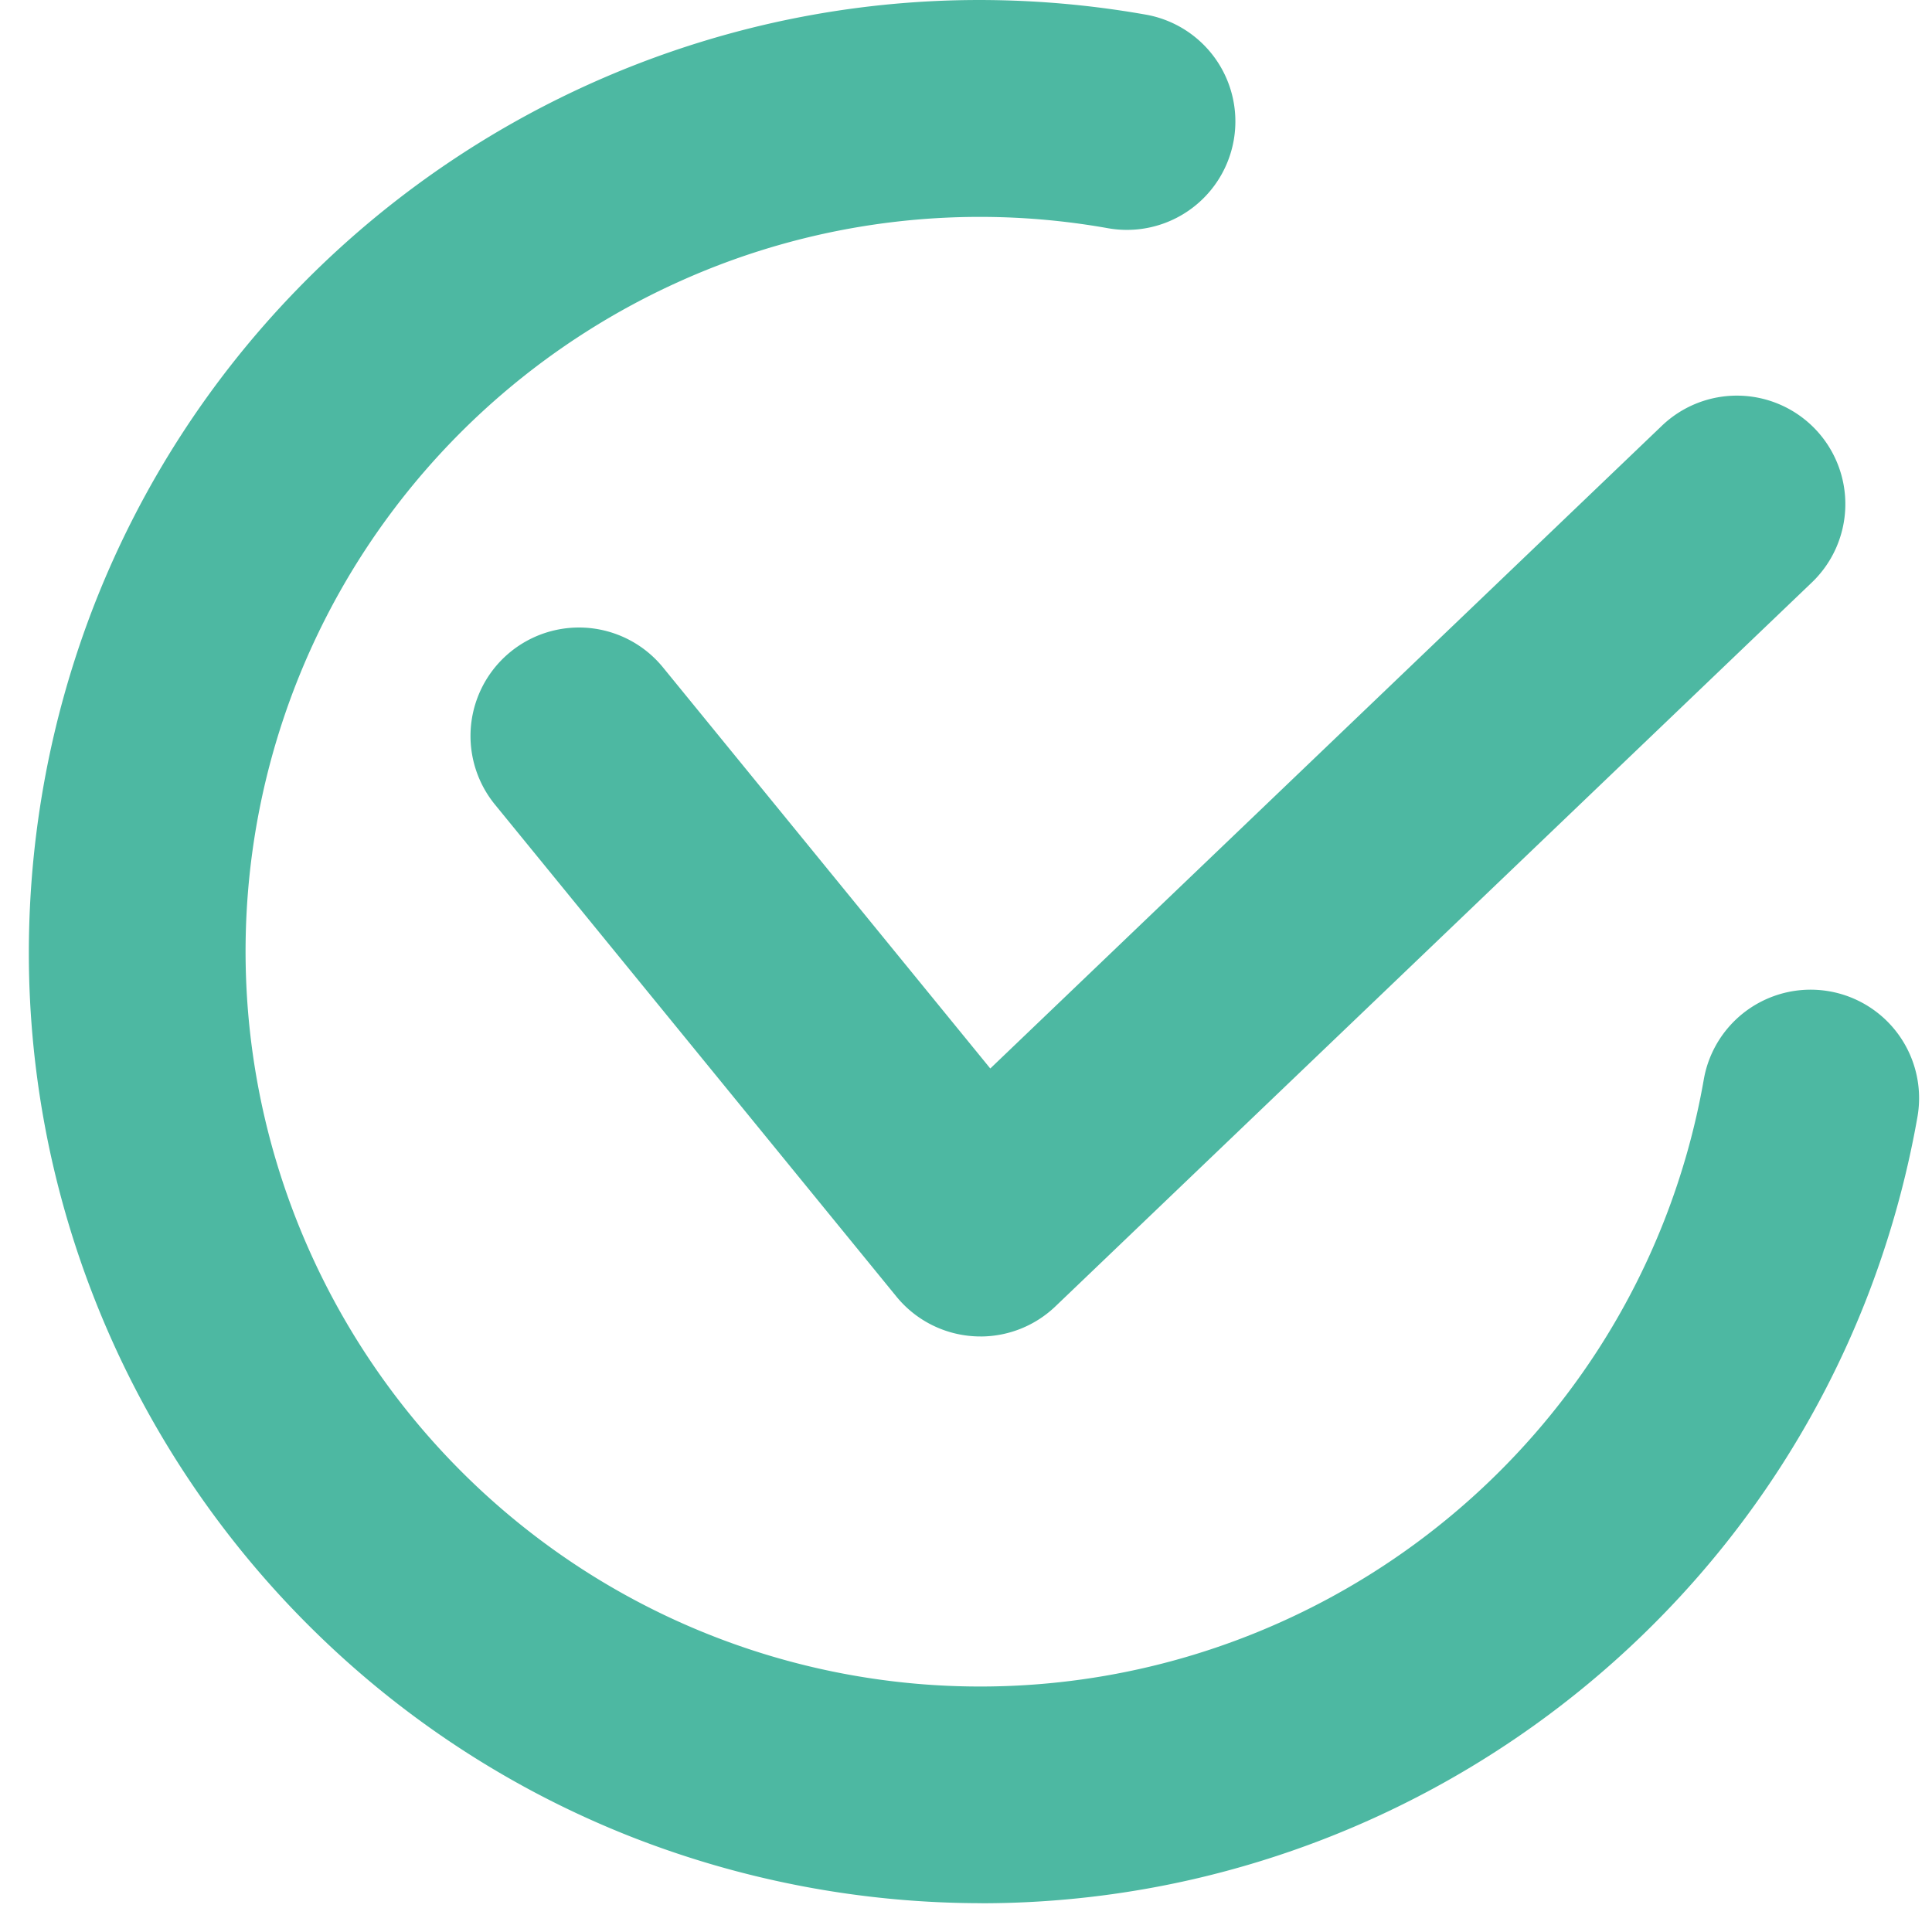
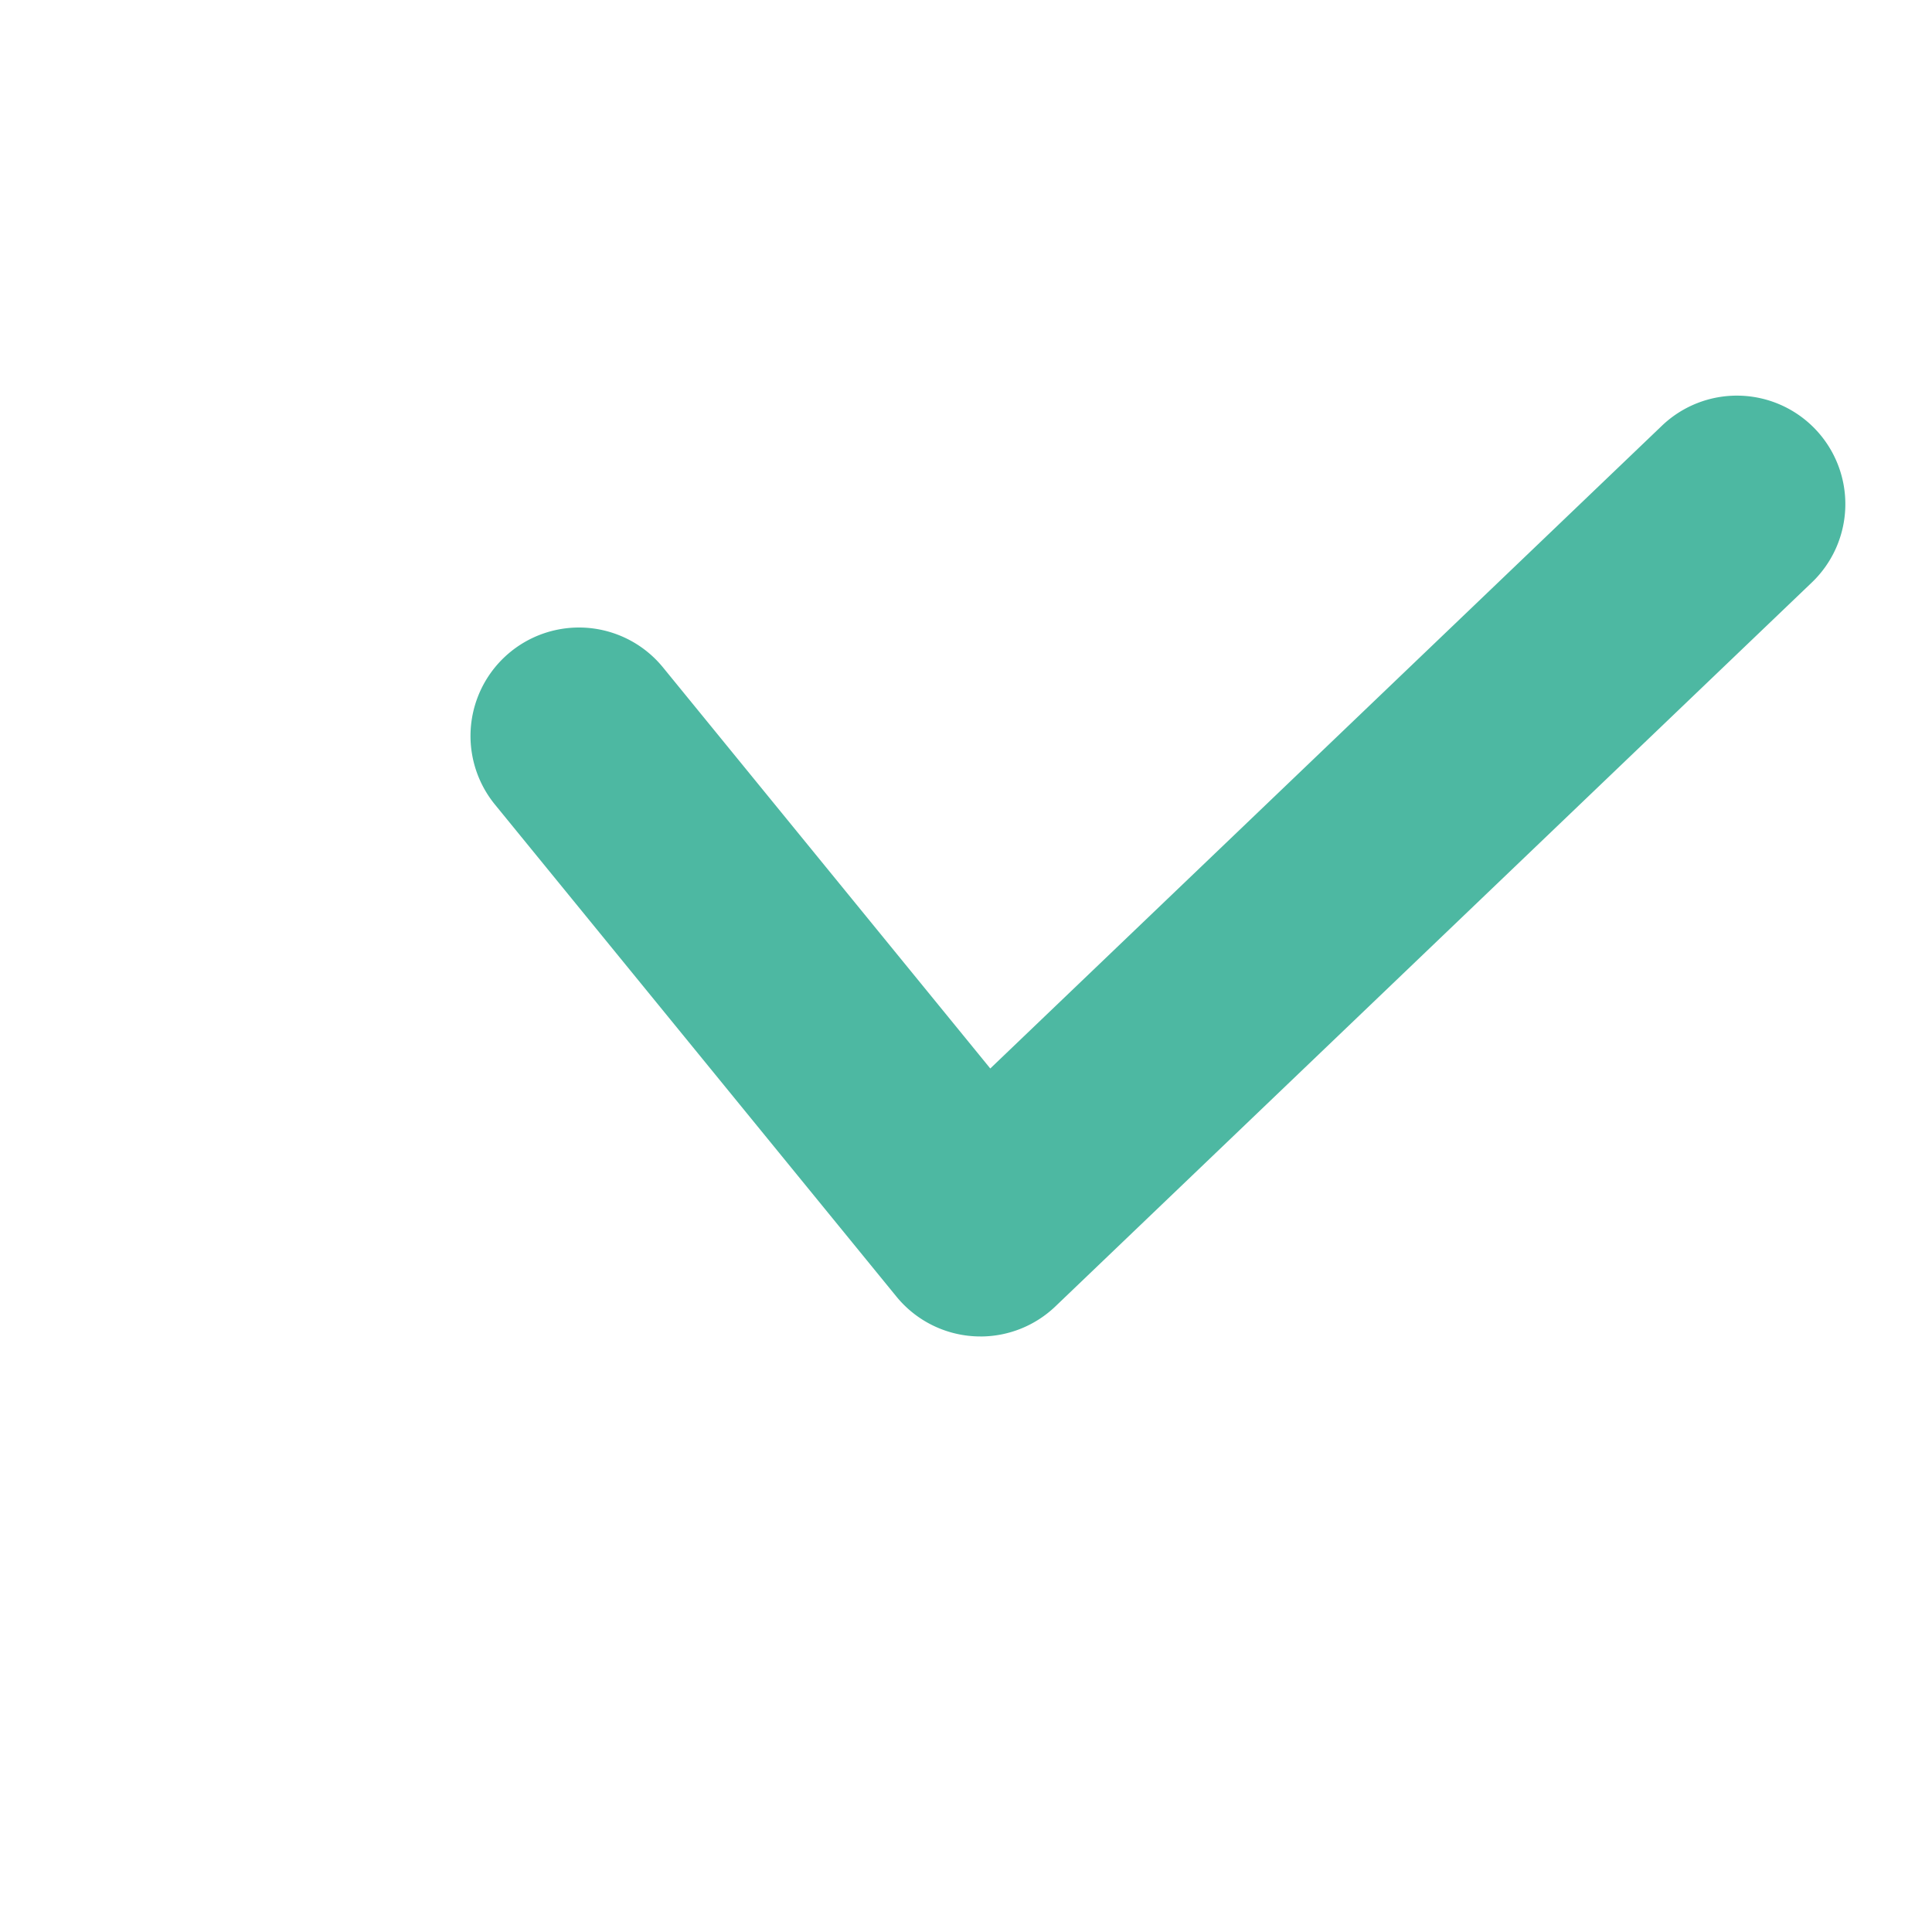
<svg xmlns="http://www.w3.org/2000/svg" width="67" height="67" viewBox="0 0 67 67">
  <g id="グループ_14130" data-name="グループ 14130" transform="translate(-185 -1742)">
-     <rect id="長方形_7566" data-name="長方形 7566" width="67" height="67" transform="translate(185 1742)" fill="none" />
    <g id="グループ_14129" data-name="グループ 14129" transform="translate(-289.5 -246.5)">
-       <path id="パス_29891" data-name="パス 29891" d="M33.041,66.005a33.3,33.3,0,0,1-12.2-2.322,32.836,32.836,0,0,1-10.762-6.943A33.081,33.081,0,0,1,.83,40.371a32.857,32.857,0,0,1-.818-6.439,33.28,33.28,0,0,1,2.31-13.089A32.835,32.835,0,0,1,9.264,10.081,33.081,33.081,0,0,1,25.634.834,32.855,32.855,0,0,1,32.073.016a33.217,33.217,0,0,1,6.661.495,3.761,3.761,0,1,1-1.307,7.408A25.337,25.337,0,0,0,22.648,9.727a25.559,25.559,0,0,0-11.041,9.436A25.435,25.435,0,0,0,9.722,43.357,25.559,25.559,0,0,0,19.158,54.4a25.435,25.435,0,0,0,24.195,1.885,25.559,25.559,0,0,0,11.041-9.436,25.311,25.311,0,0,0,3.693-9.416,3.761,3.761,0,1,1,7.408,1.307,33.22,33.22,0,0,1-1.815,6.428,32.835,32.835,0,0,1-6.943,10.762,33.081,33.081,0,0,1-16.37,9.247,32.856,32.856,0,0,1-6.439.818q-.443.012-.887.012" transform="translate(475.5 1988.496)" fill="#4db8a2" />
      <path id="パス_29892" data-name="パス 29892" d="M628.08,579.91q-.115,0-.231-.007a3.761,3.761,0,0,1-2.683-1.376l-13.923-17.063a3.761,3.761,0,1,1,5.828-4.756l11.35,13.909L651.7,548.339a3.761,3.761,0,1,1,5.2,5.435L630.68,578.867a3.761,3.761,0,0,1-2.6,1.044" transform="translate(-119.579 1454.937)" fill="#4db8a2" />
    </g>
  </g>
</svg>